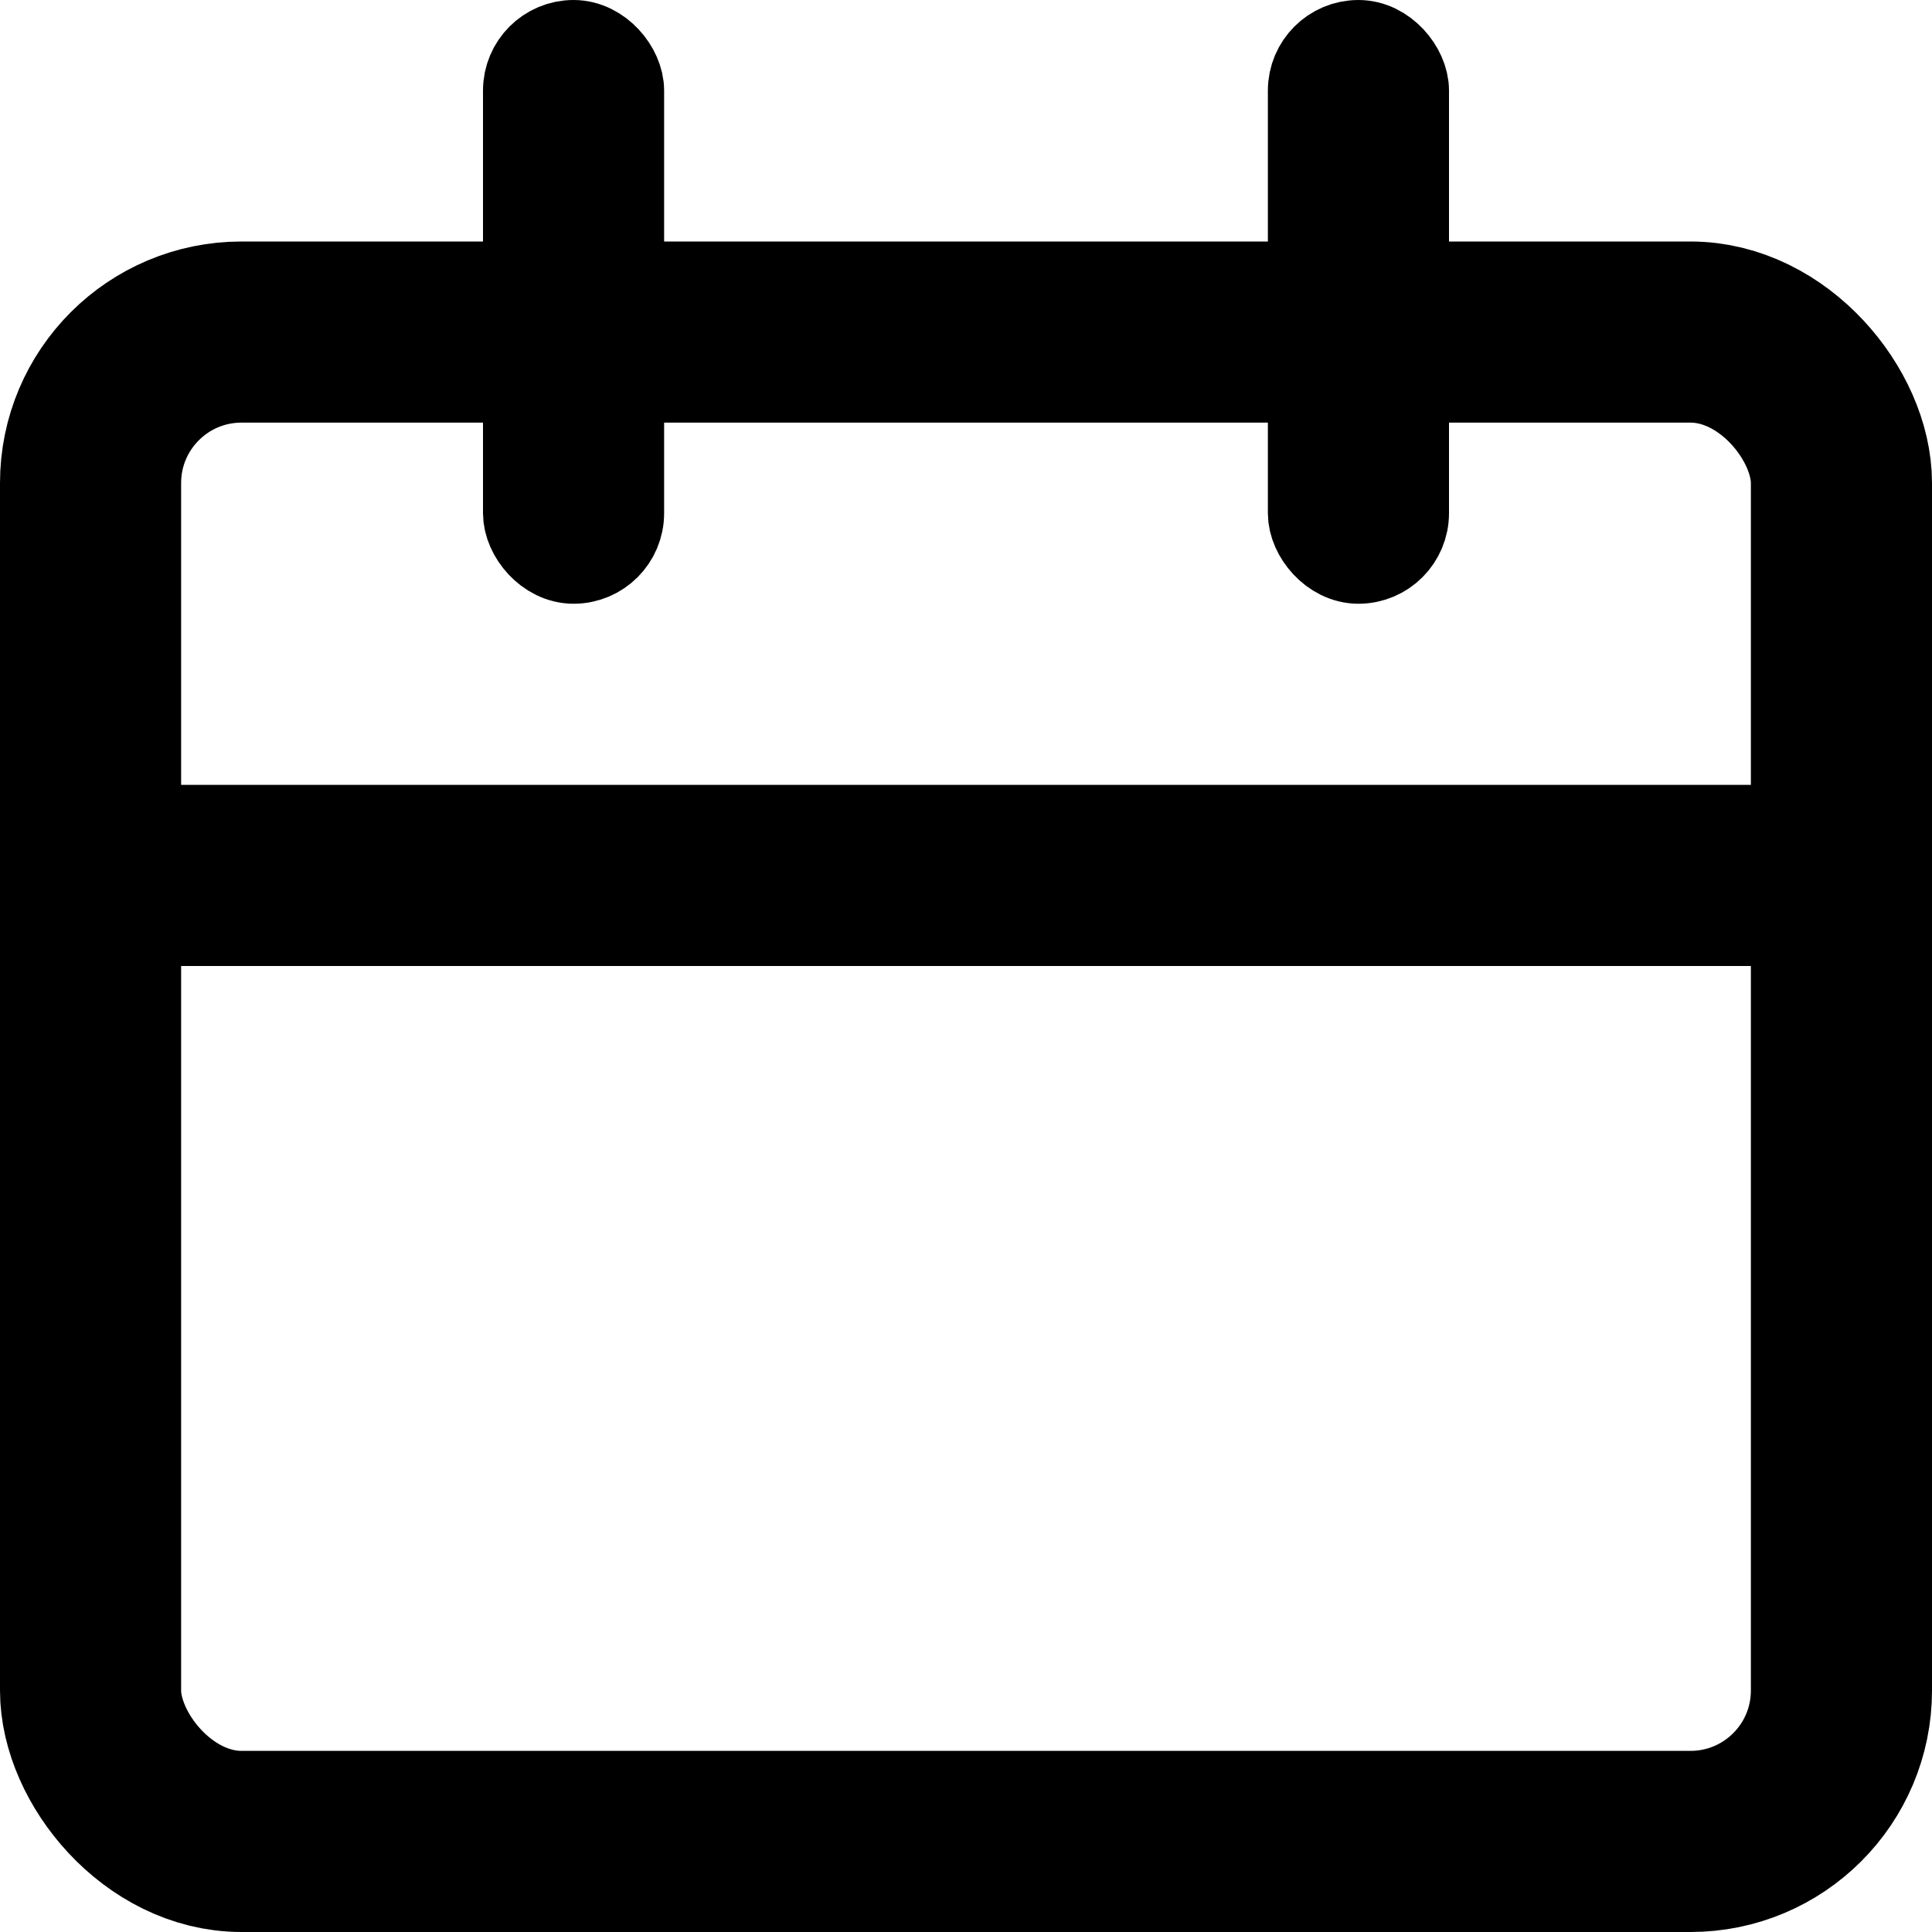
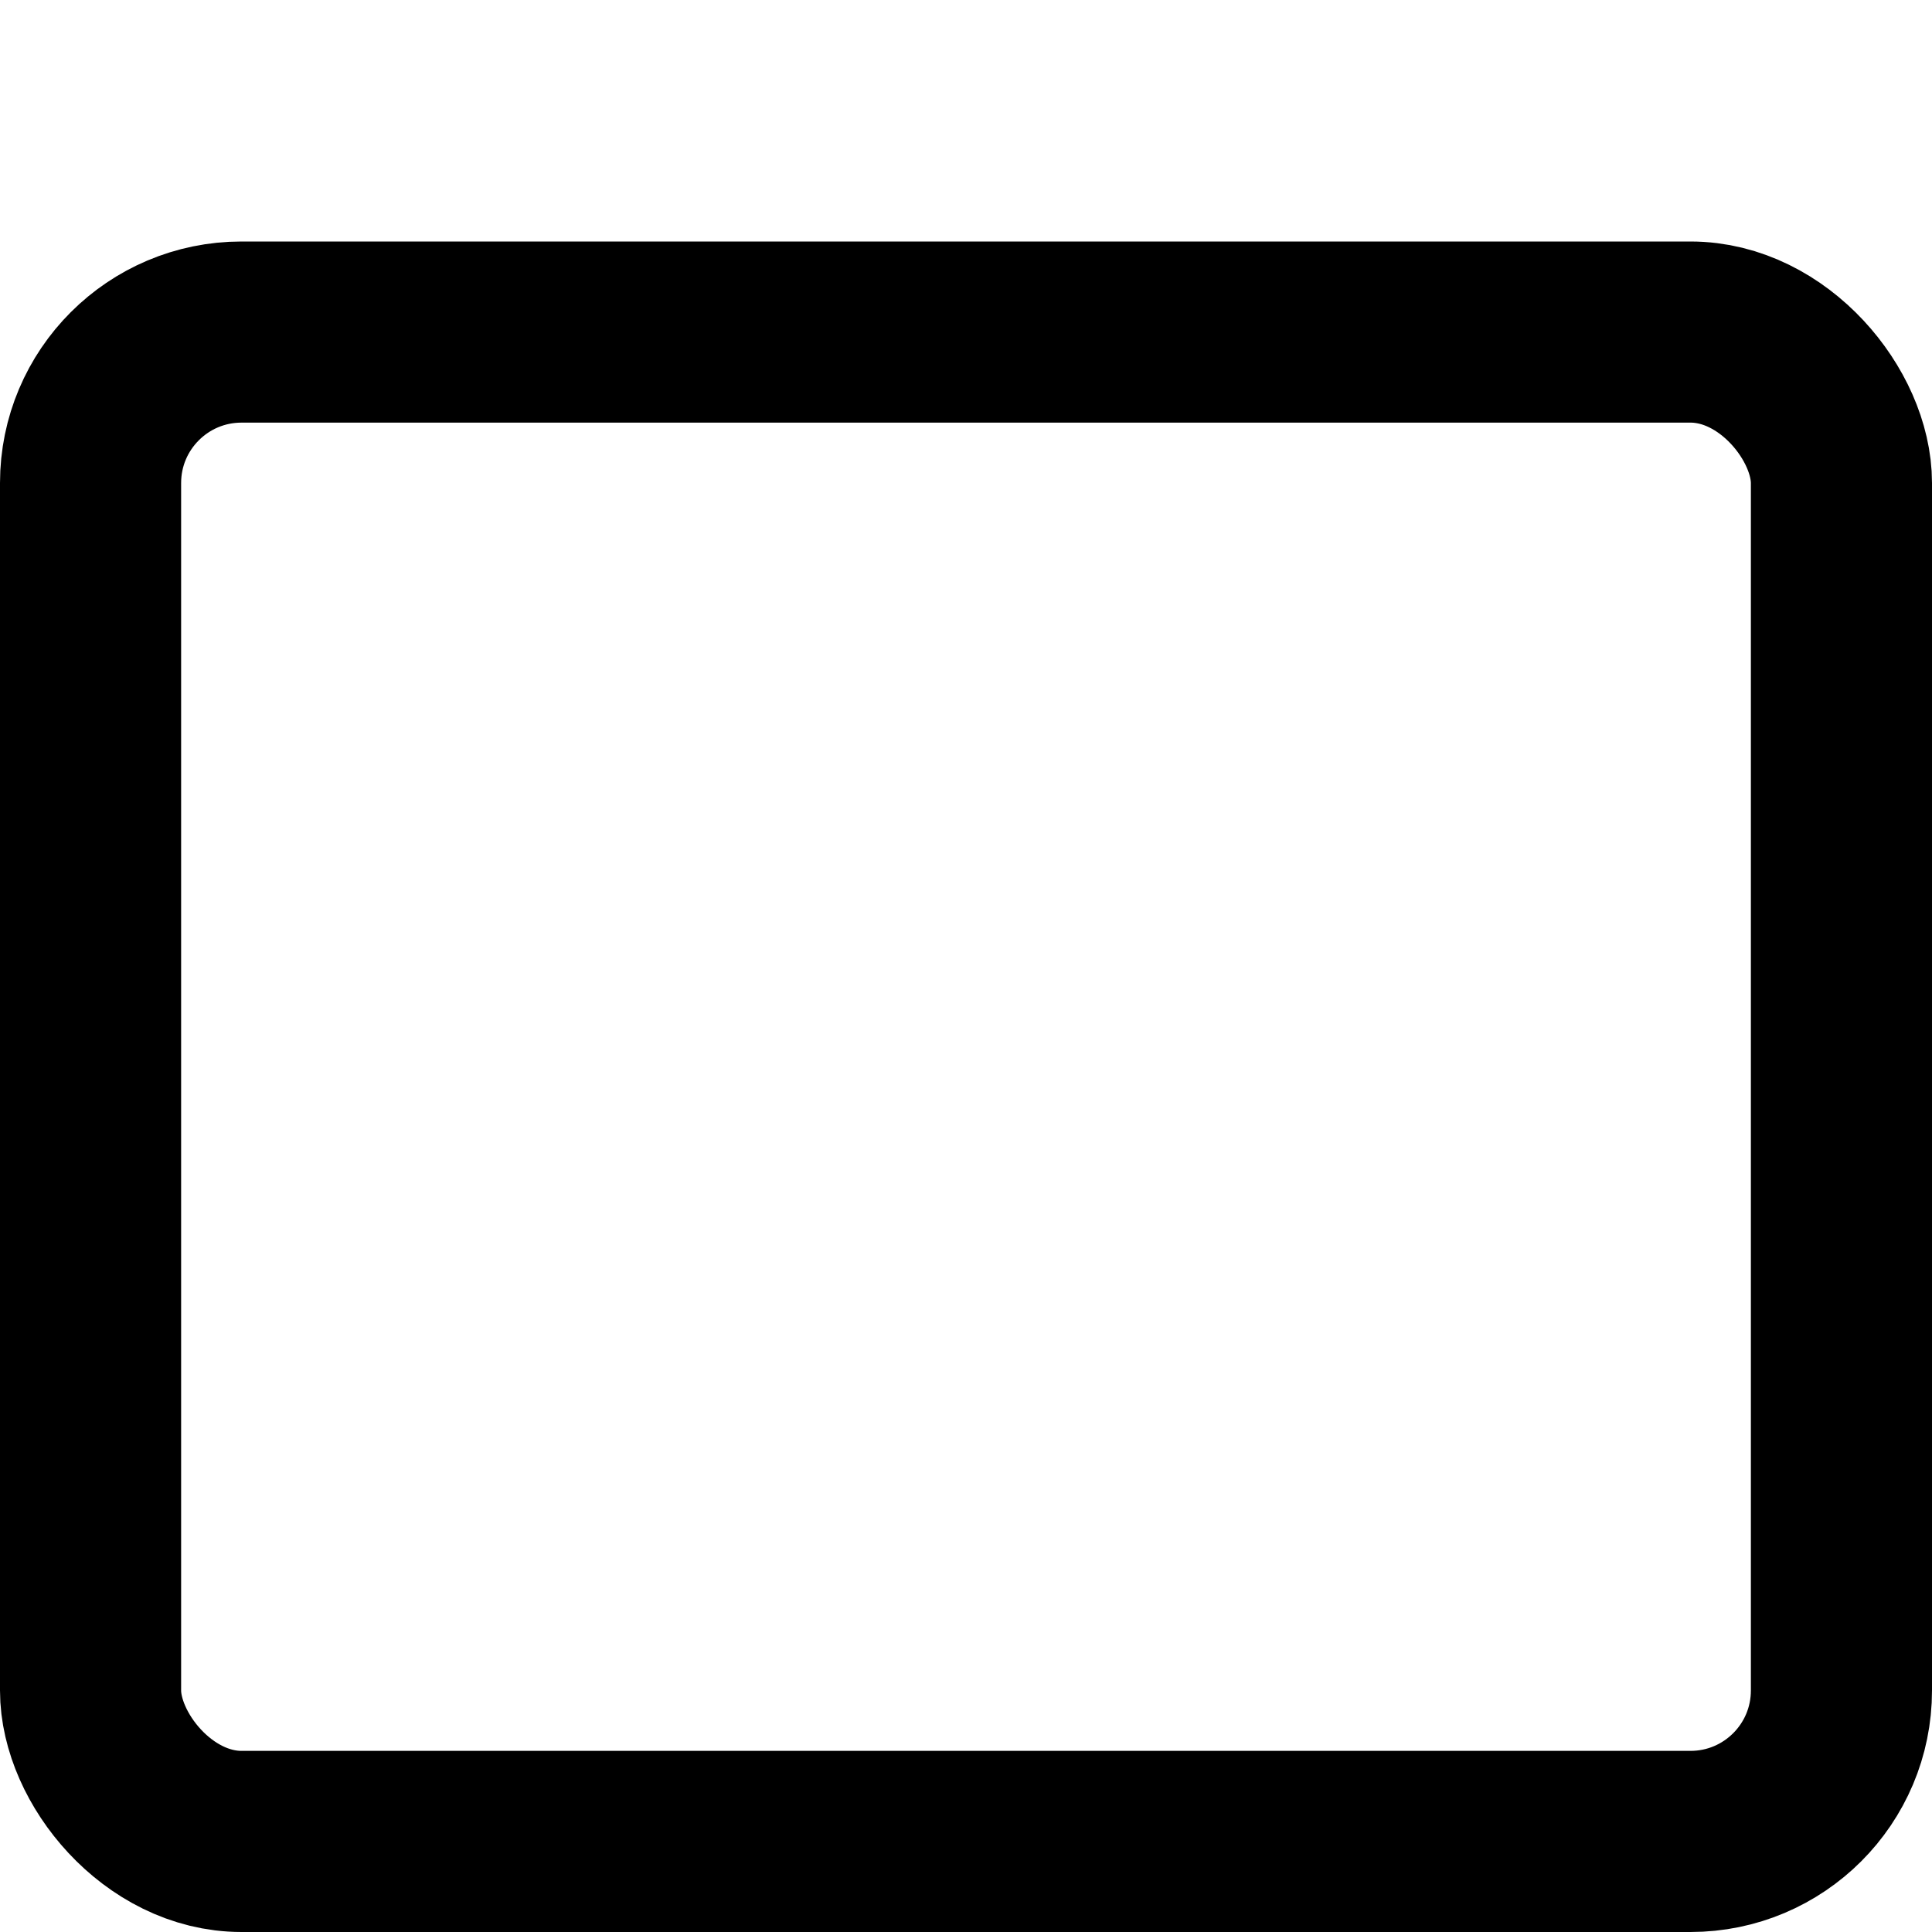
<svg xmlns="http://www.w3.org/2000/svg" width="16" height="16" viewBox="0 0 16 16" fill="none">
  <rect x="0.75" y="2.75" width="14.5" height="12.5" rx="1.25" stroke="black" stroke-width="1.5" />
-   <rect x="0.375" y="6.875" width="15.25" height="0.75" rx="0.375" fill="black" stroke="black" stroke-width="0.75" />
-   <rect x="4.375" y="0.375" width="0.75" height="4.25" rx="0.375" fill="black" stroke="black" stroke-width="0.75" />
-   <rect x="10.875" y="0.375" width="0.75" height="4.25" rx="0.375" fill="black" stroke="black" stroke-width="0.75" />
</svg>